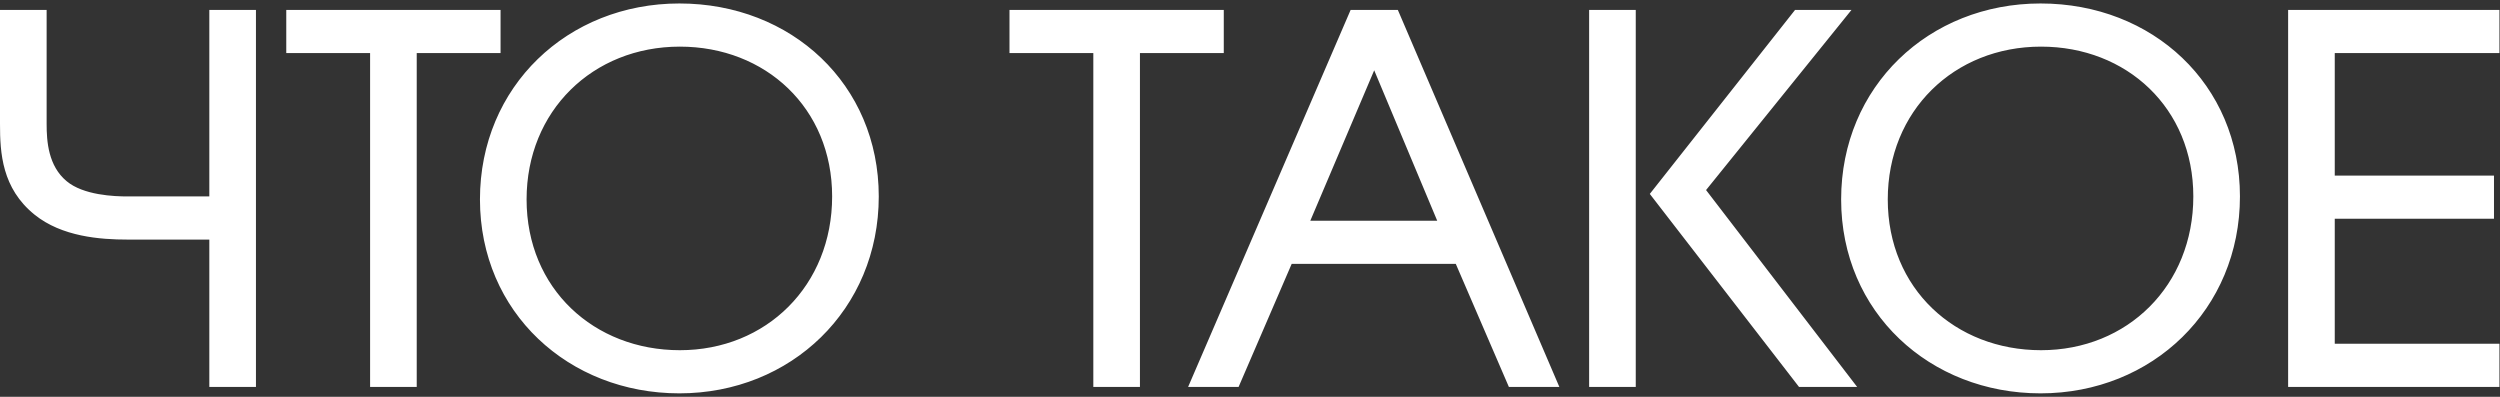
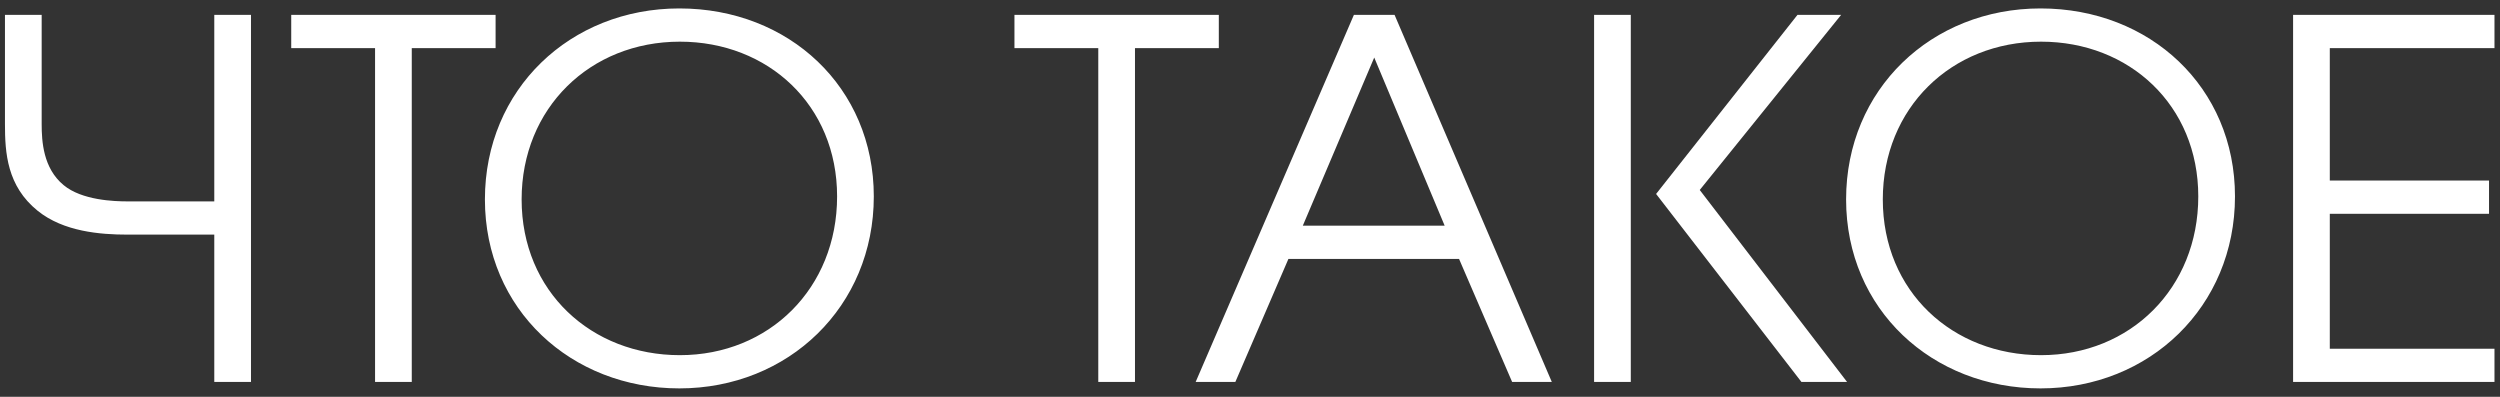
<svg xmlns="http://www.w3.org/2000/svg" width="504" height="80" viewBox="0 0 504 80" fill="none">
  <rect x="0" y="0" width="504" height="80" fill="#333333" stroke="none" />
  <path d="M50.6 3H43.2V40.6H25.7C23.1 40.6 16.5 40.4 12.8 37.3C8.7 33.9 8.4 28.5 8.4 25V3H1V25C1 30.8 1.4 37.5 7.6 42.5C12.8 46.7 20.2 47.3 25.7 47.3H43.2V77H50.6V3ZM75.612 77H83.012V9.7H99.912V3H58.712V9.7H75.612V77ZM136.959 1.7C114.959 1.7 97.759 18 97.759 40.2C97.759 62.4 115.159 78.3 136.959 78.3C158.959 78.3 176.159 61.8 176.159 39.6C176.159 17.6 159.059 1.7 136.959 1.7ZM137.059 71.6C119.259 71.6 105.159 58.8 105.159 40.2C105.159 21.8 118.959 8.4 137.059 8.4C154.859 8.4 168.759 21.2 168.759 39.6C168.759 58.1 155.059 71.6 137.059 71.6ZM221.413 77H228.812V9.7H245.713V3H204.513V9.7H221.413V77ZM241.045 77H249.045L259.745 52.2H294.145L304.845 77H312.845L281.145 3H272.945L241.045 77ZM262.645 45.5L277.045 11.6L291.245 45.5H262.645ZM321.369 3V77H328.769V3H321.369ZM333.869 39.1L363.169 77H372.369L342.669 38.3L371.169 3H362.369L333.869 39.1ZM411.373 1.7C389.373 1.7 372.173 18 372.173 40.2C372.173 62.4 389.573 78.3 411.373 78.3C433.373 78.3 450.573 61.8 450.573 39.6C450.573 17.6 433.473 1.7 411.373 1.7ZM411.473 71.6C393.673 71.6 379.573 58.8 379.573 40.2C379.573 21.8 393.373 8.4 411.473 8.4C429.273 8.4 443.173 21.2 443.173 39.6C443.173 58.1 429.473 71.6 411.473 71.6ZM462.287 77H502.887V70.3H469.687V43.1H501.787V36.4H469.687V9.7H502.887V3H462.287V77Z" fill="white" />
-   <path d="M50.6 3H51.6V2H50.6V3ZM43.2 3V2H42.2V3H43.2ZM43.2 40.6V41.6H44.2V40.6H43.2ZM12.8 37.3L13.442 36.533L13.438 36.53L12.8 37.3ZM8.4 3H9.4V2H8.4V3ZM1 3V2H7.45058e-08V3H1ZM7.6 42.5L8.228 41.722L8.228 41.722L7.6 42.5ZM43.2 47.3H44.2V46.3H43.2V47.3ZM43.2 77H42.2V78H43.2V77ZM50.6 77V78H51.6V77H50.6ZM50.6 2H43.2V4H50.6V2ZM42.2 3V40.6H44.2V3H42.2ZM43.2 39.6H25.7V41.6H43.2V39.6ZM25.7 39.6C24.422 39.6 22.191 39.55 19.839 39.128C17.466 38.702 15.095 37.918 13.442 36.533L12.158 38.066C14.205 39.782 16.984 40.648 19.486 41.097C22.009 41.55 24.378 41.6 25.7 41.6V39.6ZM13.438 36.53C9.731 33.456 9.4 28.516 9.4 25H7.4C7.4 28.484 7.669 34.344 12.162 38.07L13.438 36.53ZM9.4 25V3H7.4V25H9.4ZM8.4 2H1V4H8.4V2ZM7.45058e-08 3V25H2V3H7.45058e-08ZM7.45058e-08 25C7.45058e-08 30.819 0.381 37.963 6.972 43.278L8.228 41.722C2.419 37.037 2 30.781 2 25H7.45058e-08ZM6.972 43.278C12.467 47.716 20.19 48.3 25.7 48.3V46.3C20.21 46.3 13.133 45.684 8.228 41.722L6.972 43.278ZM25.7 48.3H43.2V46.3H25.7V48.3ZM42.2 47.3V77H44.2V47.3H42.2ZM43.2 78H50.6V76H43.2V78ZM51.6 77V3H49.6V77H51.6ZM75.612 77H74.612V78H75.612V77ZM83.012 77V78H84.012V77H83.012ZM83.012 9.7V8.7H82.012V9.7H83.012ZM99.912 9.7V10.7H100.912V9.7H99.912ZM99.912 3H100.912V2H99.912V3ZM58.712 3V2H57.712V3H58.712ZM58.712 9.7H57.712V10.7H58.712V9.7ZM75.612 9.7H76.612V8.7H75.612V9.7ZM75.612 78H83.012V76H75.612V78ZM84.012 77V9.7H82.012V77H84.012ZM83.012 10.7H99.912V8.7H83.012V10.7ZM100.912 9.7V3H98.912V9.7H100.912ZM99.912 2H58.712V4H99.912V2ZM57.712 3V9.7H59.712V3H57.712ZM58.712 10.7H75.612V8.7H58.712V10.7ZM74.612 9.7V77H76.612V9.7H74.612ZM136.959 0.7C114.434 0.7 96.759 17.421 96.759 40.2H98.759C98.759 18.579 115.484 2.7 136.959 2.7V0.7ZM96.759 40.2C96.759 62.996 114.651 79.3 136.959 79.3V77.3C115.666 77.3 98.759 61.804 98.759 40.2H96.759ZM136.959 79.3C159.49 79.3 177.159 62.372 177.159 39.6H175.159C175.159 61.227 158.427 77.3 136.959 77.3V79.3ZM177.159 39.6C177.159 17.005 159.568 0.7 136.959 0.7V2.7C158.55 2.7 175.159 18.195 175.159 39.6H177.159ZM137.059 70.6C119.773 70.6 106.159 58.211 106.159 40.2H104.159C104.159 59.389 118.744 72.6 137.059 72.6V70.6ZM106.159 40.2C106.159 22.363 119.5 9.4 137.059 9.4V7.4C118.417 7.4 104.159 21.237 104.159 40.2H106.159ZM137.059 9.4C154.34 9.4 167.759 21.786 167.759 39.6H169.759C169.759 20.614 155.377 7.4 137.059 7.4V9.4ZM167.759 39.6C167.759 57.55 154.504 70.6 137.059 70.6V72.6C155.613 72.6 169.759 58.65 169.759 39.6H167.759ZM221.413 77H220.413V78H221.413V77ZM228.812 77V78H229.812V77H228.812ZM228.812 9.7V8.7H227.812V9.7H228.812ZM245.713 9.7V10.7H246.713V9.7H245.713ZM245.713 3H246.713V2H245.713V3ZM204.513 3V2H203.513V3H204.513ZM204.513 9.7H203.513V10.7H204.513V9.7ZM221.413 9.7H222.413V8.7H221.413V9.7ZM221.413 78H228.812V76H221.413V78ZM229.812 77V9.7H227.812V77H229.812ZM228.812 10.7H245.713V8.7H228.812V10.7ZM246.713 9.7V3H244.713V9.7H246.713ZM245.713 2H204.513V4H245.713V2ZM203.513 3V9.7H205.513V3H203.513ZM204.513 10.7H221.413V8.7H204.513V10.7ZM220.413 9.7V77H222.413V9.7H220.413ZM241.045 77L240.127 76.604L239.525 78H241.045V77ZM249.045 77V78H249.703L249.963 77.396L249.045 77ZM259.745 52.2V51.2H259.088L258.827 51.804L259.745 52.2ZM294.145 52.2L295.064 51.804L294.803 51.2H294.145V52.2ZM304.845 77L303.927 77.396L304.188 78H304.845V77ZM312.845 77V78H314.362L313.765 76.606L312.845 77ZM281.145 3L282.065 2.606L281.805 2H281.145V3ZM272.945 3V2H272.287L272.027 2.604L272.945 3ZM262.645 45.5L261.725 45.109L261.134 46.5H262.645V45.5ZM277.045 11.6L277.968 11.214L277.052 9.027L276.125 11.209L277.045 11.6ZM291.245 45.5V46.5H292.748L292.168 45.114L291.245 45.5ZM241.045 78H249.045V76H241.045V78ZM249.963 77.396L260.663 52.596L258.827 51.804L248.127 76.604L249.963 77.396ZM259.745 53.2H294.145V51.2H259.745V53.2ZM293.227 52.596L303.927 77.396L305.764 76.604L295.064 51.804L293.227 52.596ZM304.845 78H312.845V76H304.845V78ZM313.765 76.606L282.065 2.606L280.226 3.394L311.926 77.394L313.765 76.606ZM281.145 2H272.945V4H281.145V2ZM272.027 2.604L240.127 76.604L241.964 77.396L273.864 3.396L272.027 2.604ZM263.566 45.891L277.966 11.991L276.125 11.209L261.725 45.109L263.566 45.891ZM276.123 11.986L290.323 45.886L292.168 45.114L277.968 11.214L276.123 11.986ZM291.245 44.5H262.645V46.5H291.245V44.5ZM321.369 3V2H320.369V3H321.369ZM321.369 77H320.369V78H321.369V77ZM328.769 77V78H329.769V77H328.769ZM328.769 3H329.769V2H328.769V3ZM333.869 39.1L333.084 38.48L332.6 39.093L333.078 39.712L333.869 39.1ZM363.169 77L362.378 77.612L362.678 78H363.169V77ZM372.369 77V78H374.397L373.162 76.391L372.369 77ZM342.669 38.3L341.891 37.672L341.396 38.284L341.875 38.909L342.669 38.3ZM371.169 3L371.947 3.628L373.261 2H371.169V3ZM362.369 3V2H361.884L361.584 2.38L362.369 3ZM320.369 3V77H322.369V3H320.369ZM321.369 78H328.769V76H321.369V78ZM329.769 77V3H327.769V77H329.769ZM328.769 2H321.369V4H328.769V2ZM333.078 39.712L362.378 77.612L363.96 76.388L334.66 38.488L333.078 39.712ZM363.169 78H372.369V76H363.169V78ZM373.162 76.391L343.462 37.691L341.875 38.909L371.575 77.609L373.162 76.391ZM343.447 38.928L371.947 3.628L370.391 2.372L341.891 37.672L343.447 38.928ZM371.169 2H362.369V4H371.169V2ZM361.584 2.38L333.084 38.48L334.654 39.72L363.154 3.62L361.584 2.38ZM411.373 0.7C388.848 0.7 371.173 17.421 371.173 40.2H373.173C373.173 18.579 389.898 2.7 411.373 2.7V0.7ZM371.173 40.2C371.173 62.996 389.065 79.3 411.373 79.3V77.3C390.08 77.3 373.173 61.804 373.173 40.2H371.173ZM411.373 79.3C433.905 79.3 451.573 62.372 451.573 39.6H449.573C449.573 61.227 432.841 77.3 411.373 77.3V79.3ZM451.573 39.6C451.573 17.005 433.982 0.7 411.373 0.7V2.7C432.964 2.7 449.573 18.195 449.573 39.6H451.573ZM411.473 70.6C394.187 70.6 380.573 58.211 380.573 40.2H378.573C378.573 59.389 393.158 72.6 411.473 72.6V70.6ZM380.573 40.2C380.573 22.363 393.915 9.4 411.473 9.4V7.4C392.831 7.4 378.573 21.237 378.573 40.2H380.573ZM411.473 9.4C428.754 9.4 442.173 21.786 442.173 39.6H444.173C444.173 20.614 429.791 7.4 411.473 7.4V9.4ZM442.173 39.6C442.173 57.55 428.918 70.6 411.473 70.6V72.6C430.027 72.6 444.173 58.65 444.173 39.6H442.173ZM462.287 77H461.287V78H462.287V77ZM502.887 77V78H503.887V77H502.887ZM502.887 70.3H503.887V69.3H502.887V70.3ZM469.687 70.3H468.687V71.3H469.687V70.3ZM469.687 43.1V42.1H468.687V43.1H469.687ZM501.787 43.1V44.1H502.787V43.1H501.787ZM501.787 36.4H502.787V35.4H501.787V36.4ZM469.687 36.4H468.687V37.4H469.687V36.4ZM469.687 9.7V8.7H468.687V9.7H469.687ZM502.887 9.7V10.7H503.887V9.7H502.887ZM502.887 3H503.887V2H502.887V3ZM462.287 3V2H461.287V3H462.287ZM462.287 78H502.887V76H462.287V78ZM503.887 77V70.3H501.887V77H503.887ZM502.887 69.3H469.687V71.3H502.887V69.3ZM470.687 70.3V43.1H468.687V70.3H470.687ZM469.687 44.1H501.787V42.1H469.687V44.1ZM502.787 43.1V36.4H500.787V43.1H502.787ZM501.787 35.4H469.687V37.4H501.787V35.4ZM470.687 36.4V9.7H468.687V36.4H470.687ZM469.687 10.7H502.887V8.7H469.687V10.7ZM503.887 9.7V3H501.887V9.7H503.887ZM502.887 2H462.287V4H502.887V2ZM461.287 3V77H463.287V3H461.287Z" fill="white" />
</svg>